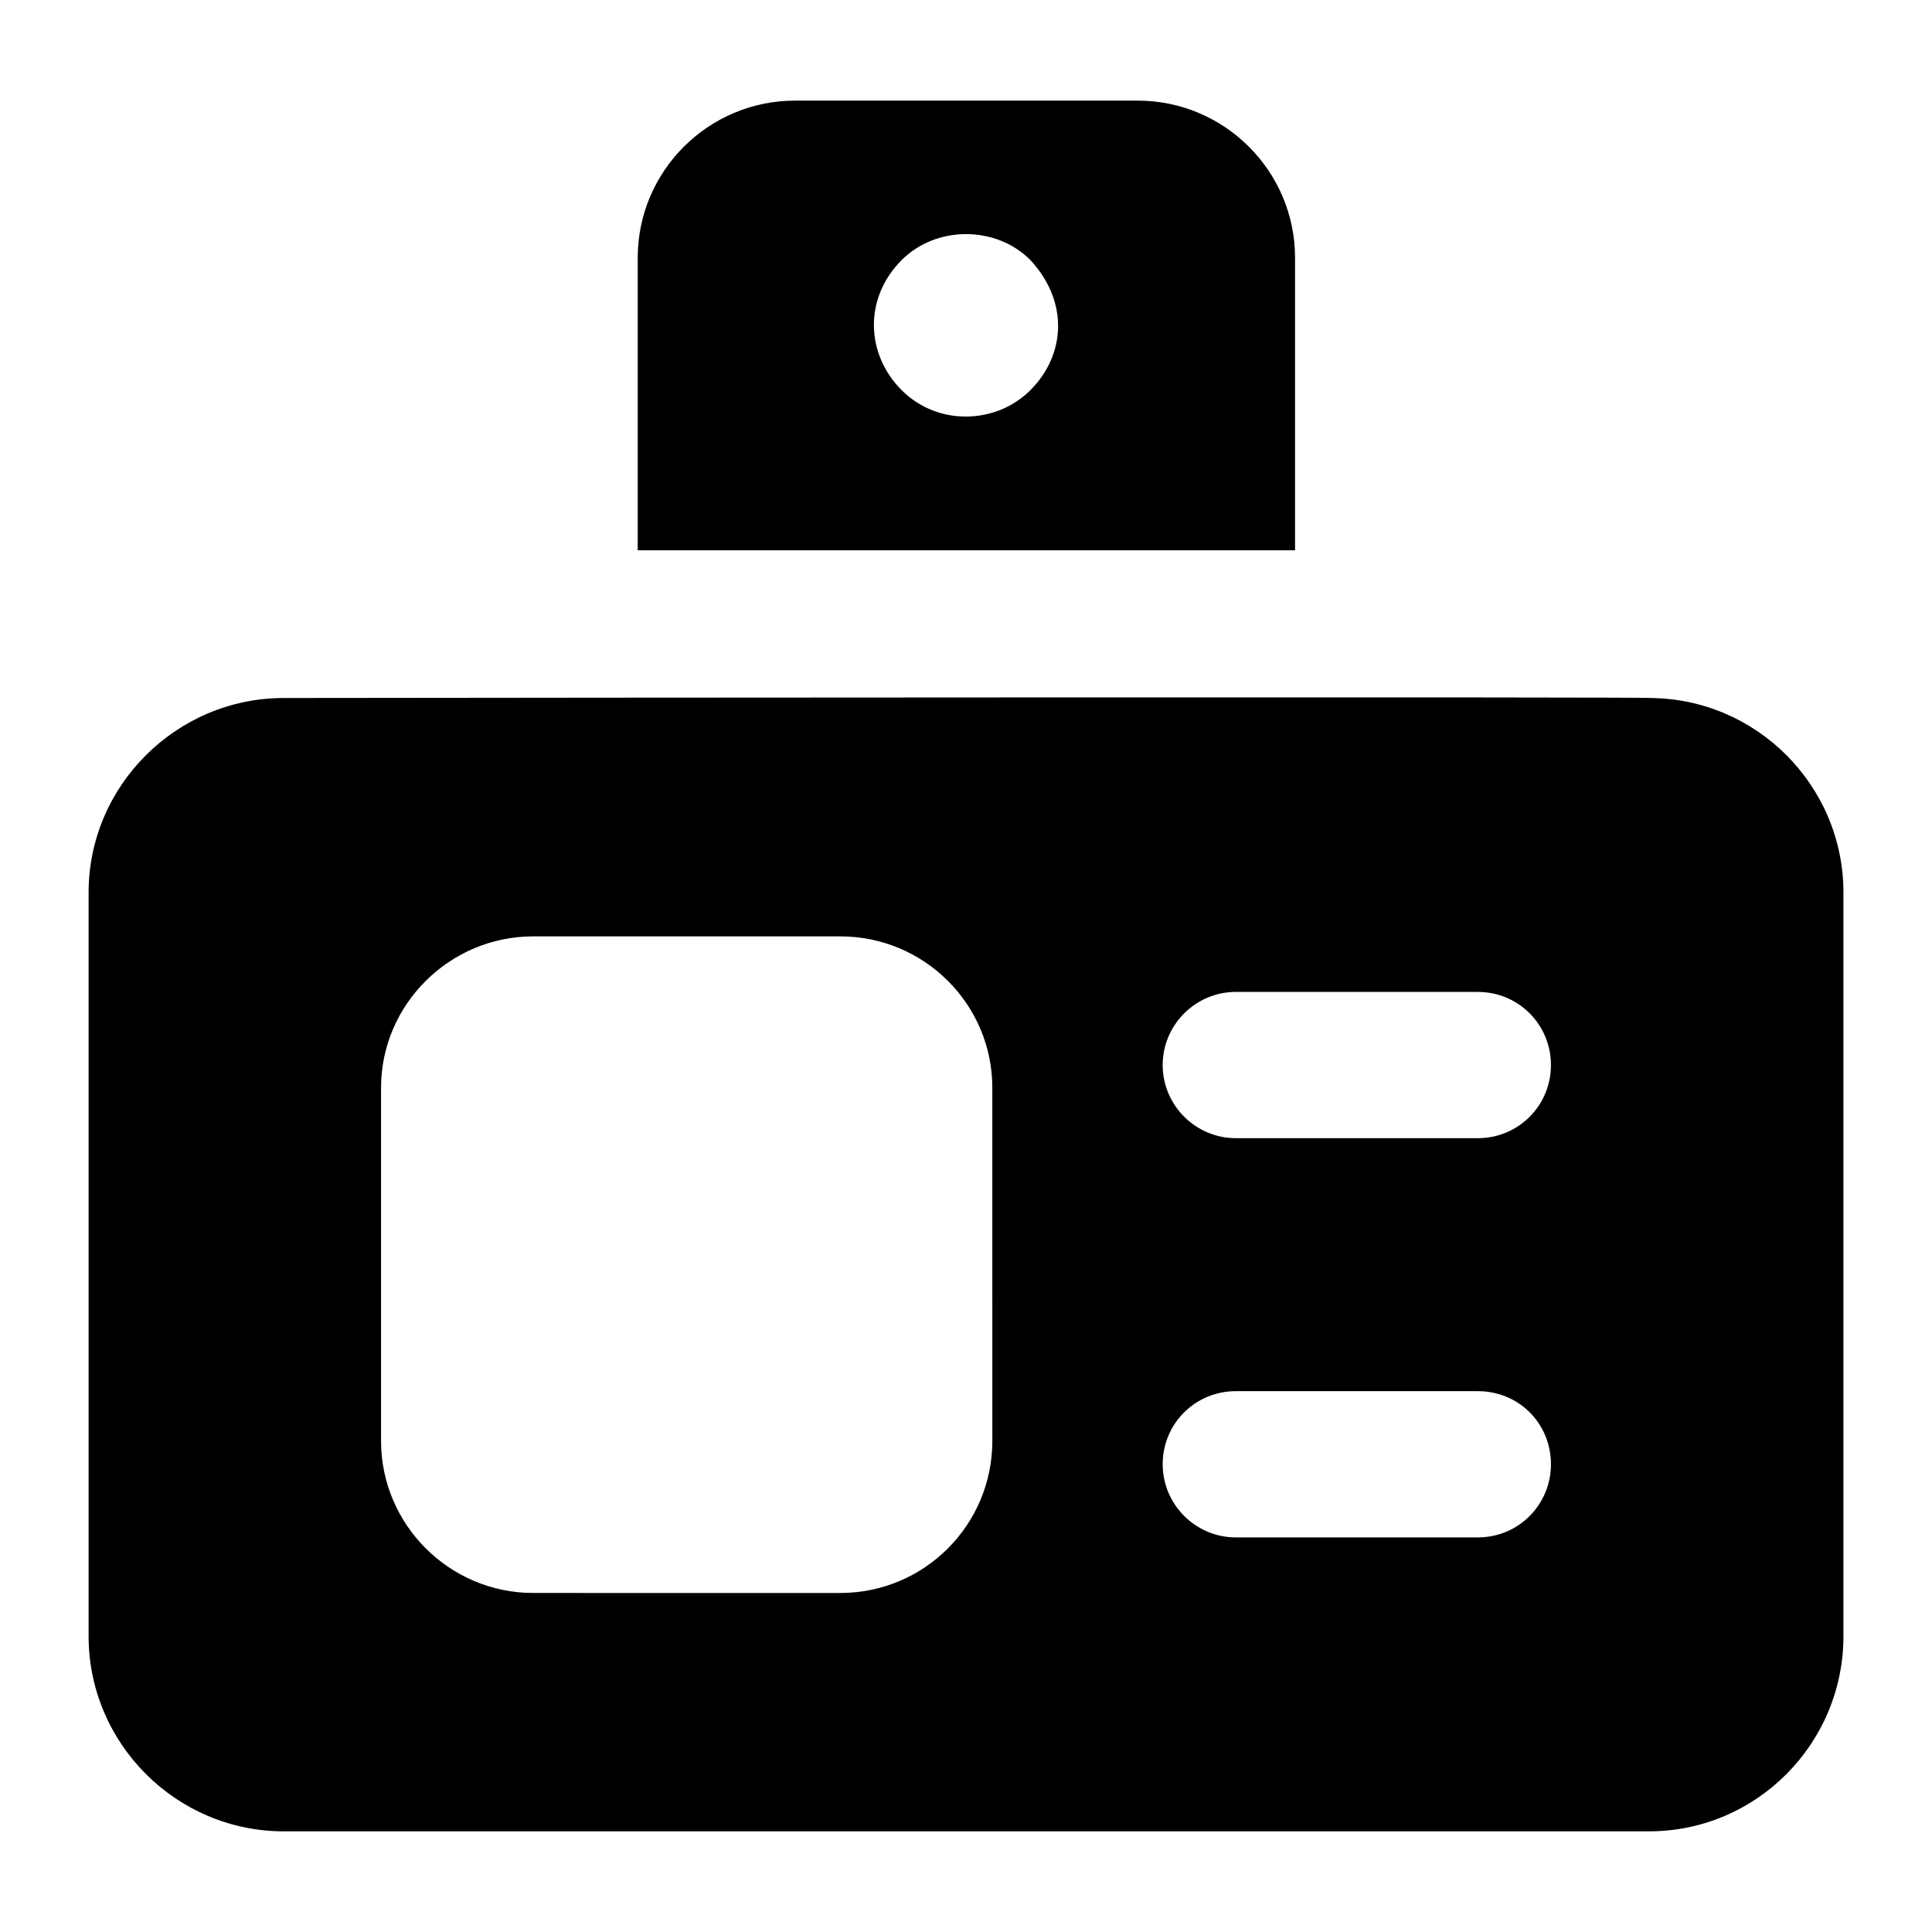
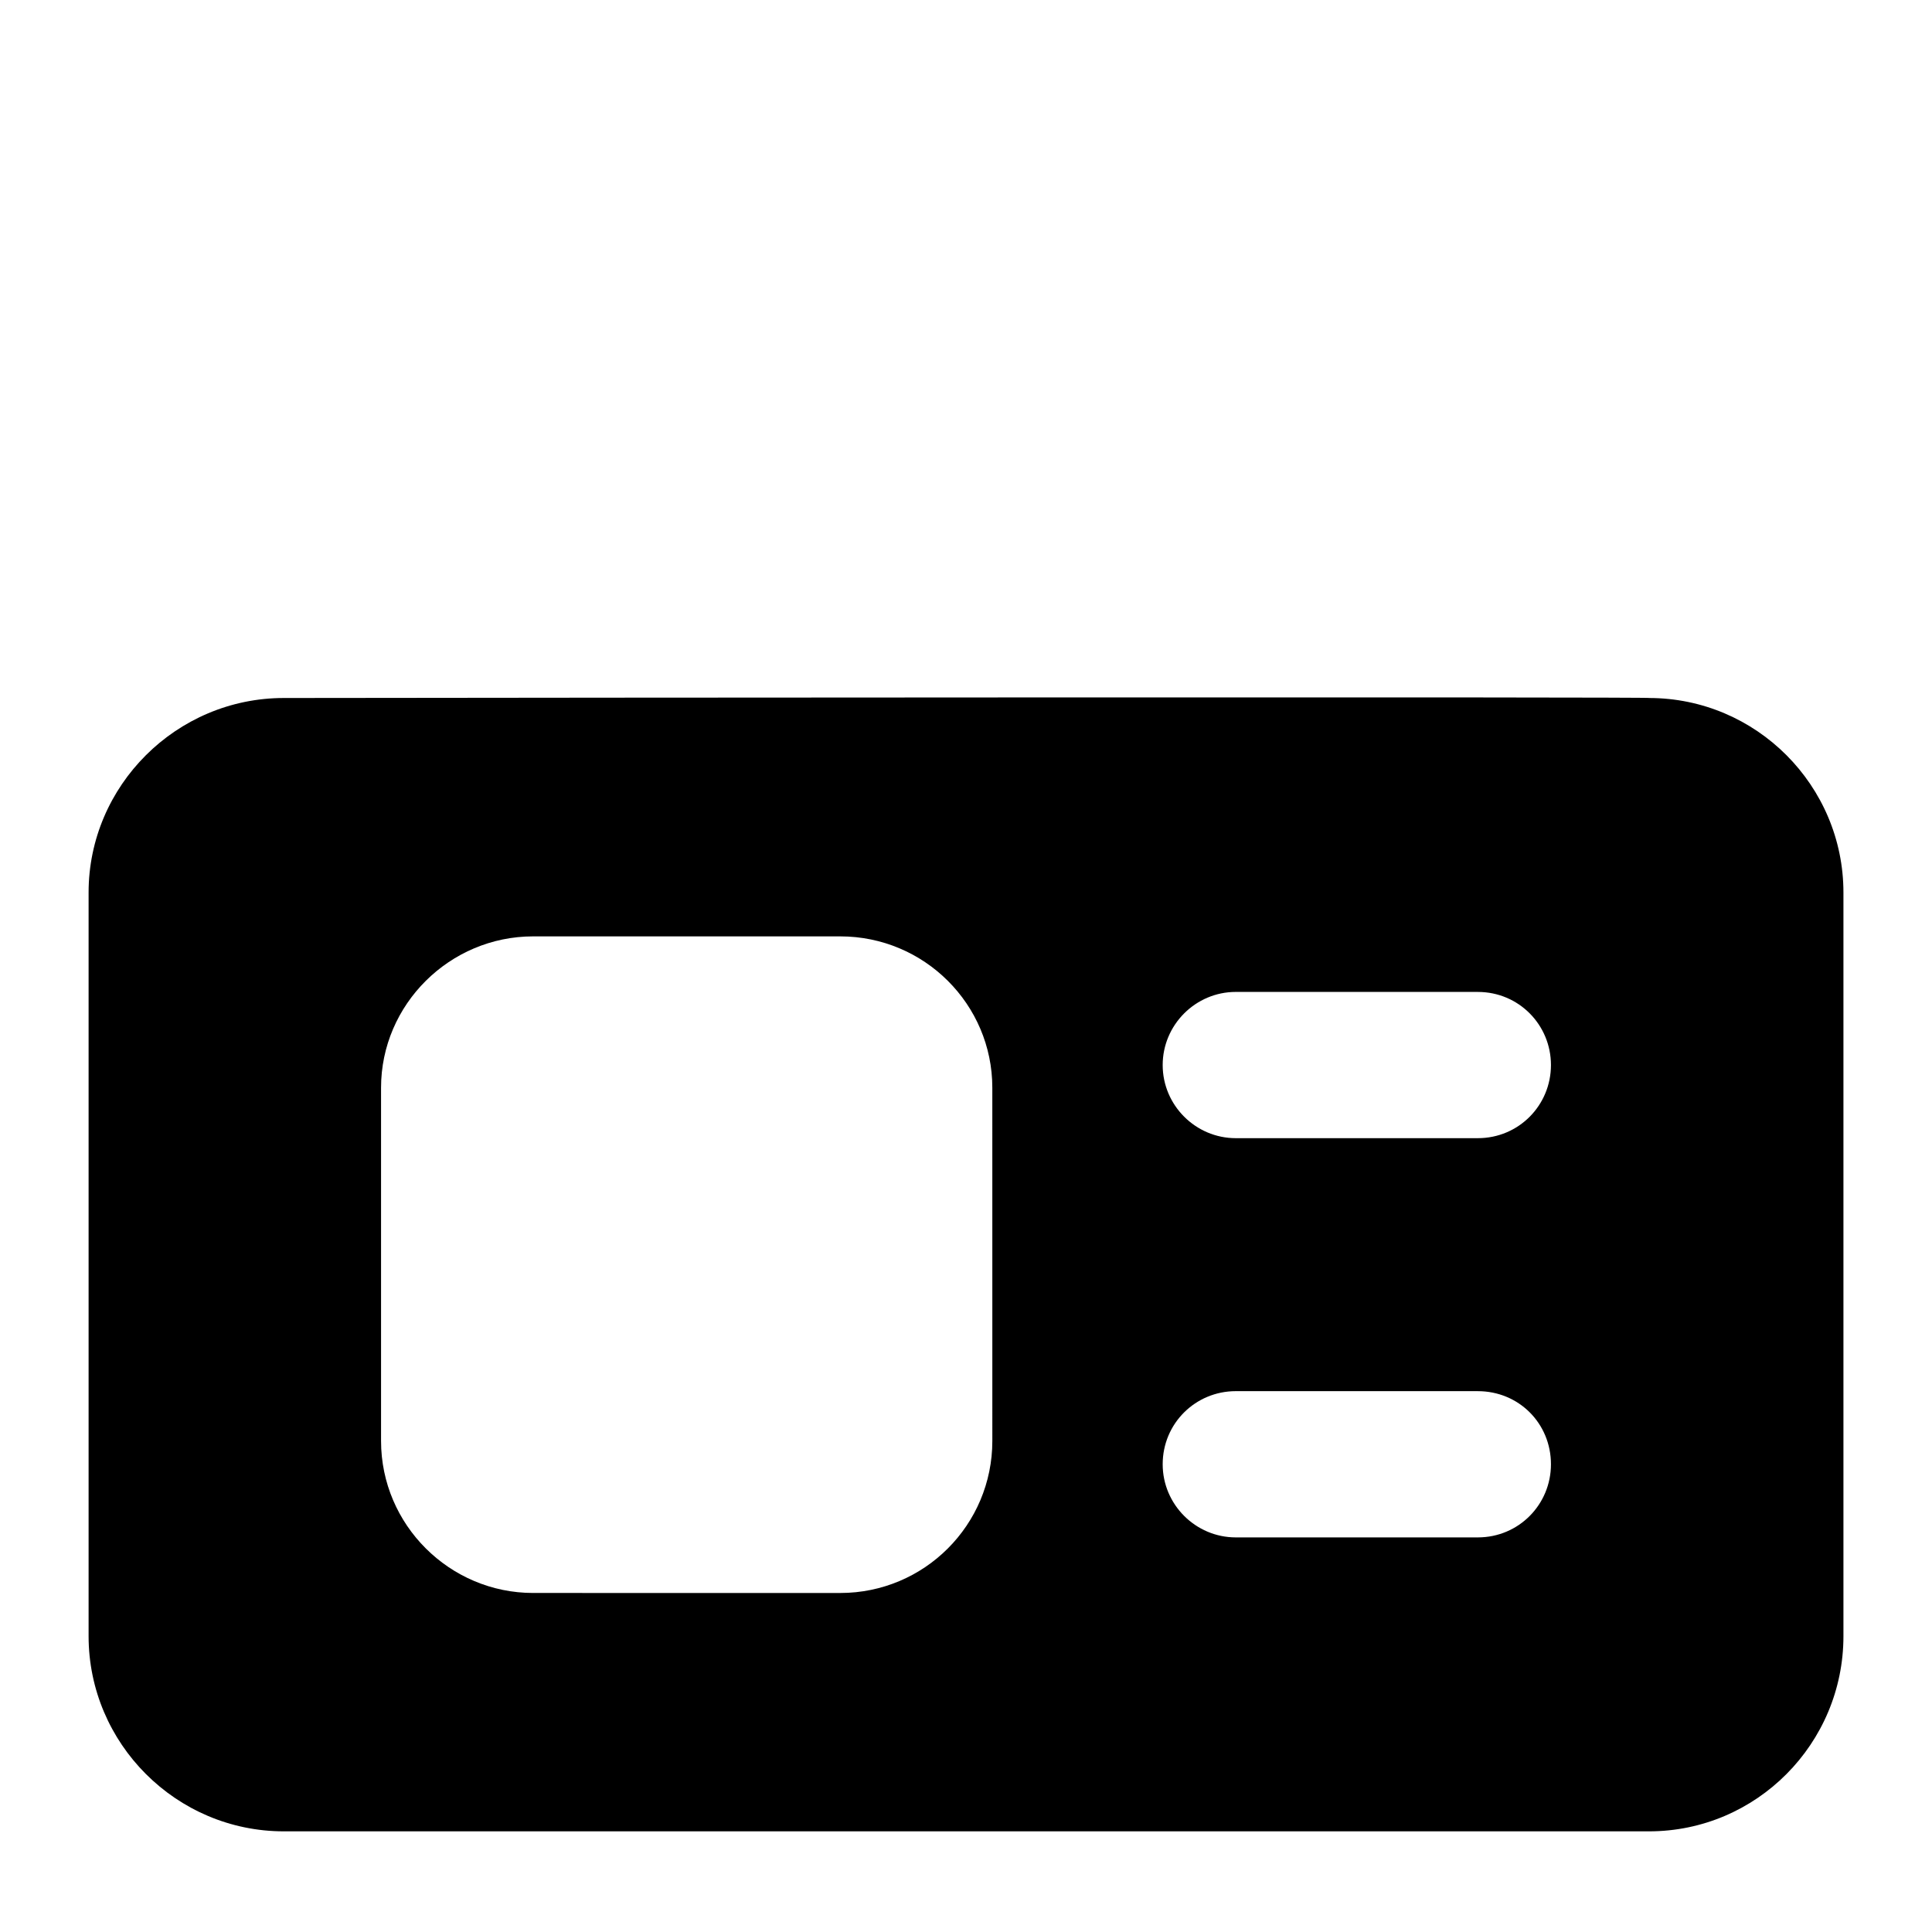
<svg xmlns="http://www.w3.org/2000/svg" fill="#000000" width="800px" height="800px" version="1.1" viewBox="144 144 512 512">
  <g>
    <path d="m632.53 577.59v-197.07c0-28.293-23.059-51.543-51.543-51.543 3.168-0.309-288.62-0.105-361.77 0-28.484 0-51.738 23.25-51.738 51.543v197.07c0 28.484 23.258 51.734 51.742 51.734h361.77c28.48 0.004 51.539-23.246 51.539-51.73zm-225.55-51.738c0 22.285-18.02 40.305-40.305 40.305l-81.387-0.004c-22.086 0-40.305-18.02-40.305-40.301v-93.59c0-22.094 18.219-40.113 40.305-40.113h81.383c22.285 0 40.305 18.02 40.305 40.113zm128.66 25.574h-64.137c-10.66 0-19.379-8.719-19.379-19.379 0-10.852 8.719-19.379 19.379-19.379l64.137 0.004c10.852 0 19.379 8.527 19.379 19.379-0.004 10.656-8.527 19.375-19.379 19.375zm0-105.8h-64.137c-10.66 0-19.379-8.719-19.379-19.379s8.719-19.379 19.379-19.379l64.137 0.004c10.852 0 19.379 8.719 19.379 19.379-0.004 10.656-8.527 19.375-19.379 19.375z" />
-     <path d="m487.2 212.33c0-23.059-18.797-41.66-41.66-41.66h-90.879c-22.867 0-41.66 18.602-41.66 41.66v77.508h174.2zm-70.141 35.074c-9.02 9.02-24.48 9.621-34.105 0-9.598-9.605-10.027-24.457 0-34.492 9.047-9.059 24.836-9.262 34.105 0 10.496 11.383 9.074 25.426 0 34.492z" />
  </g>
</svg>